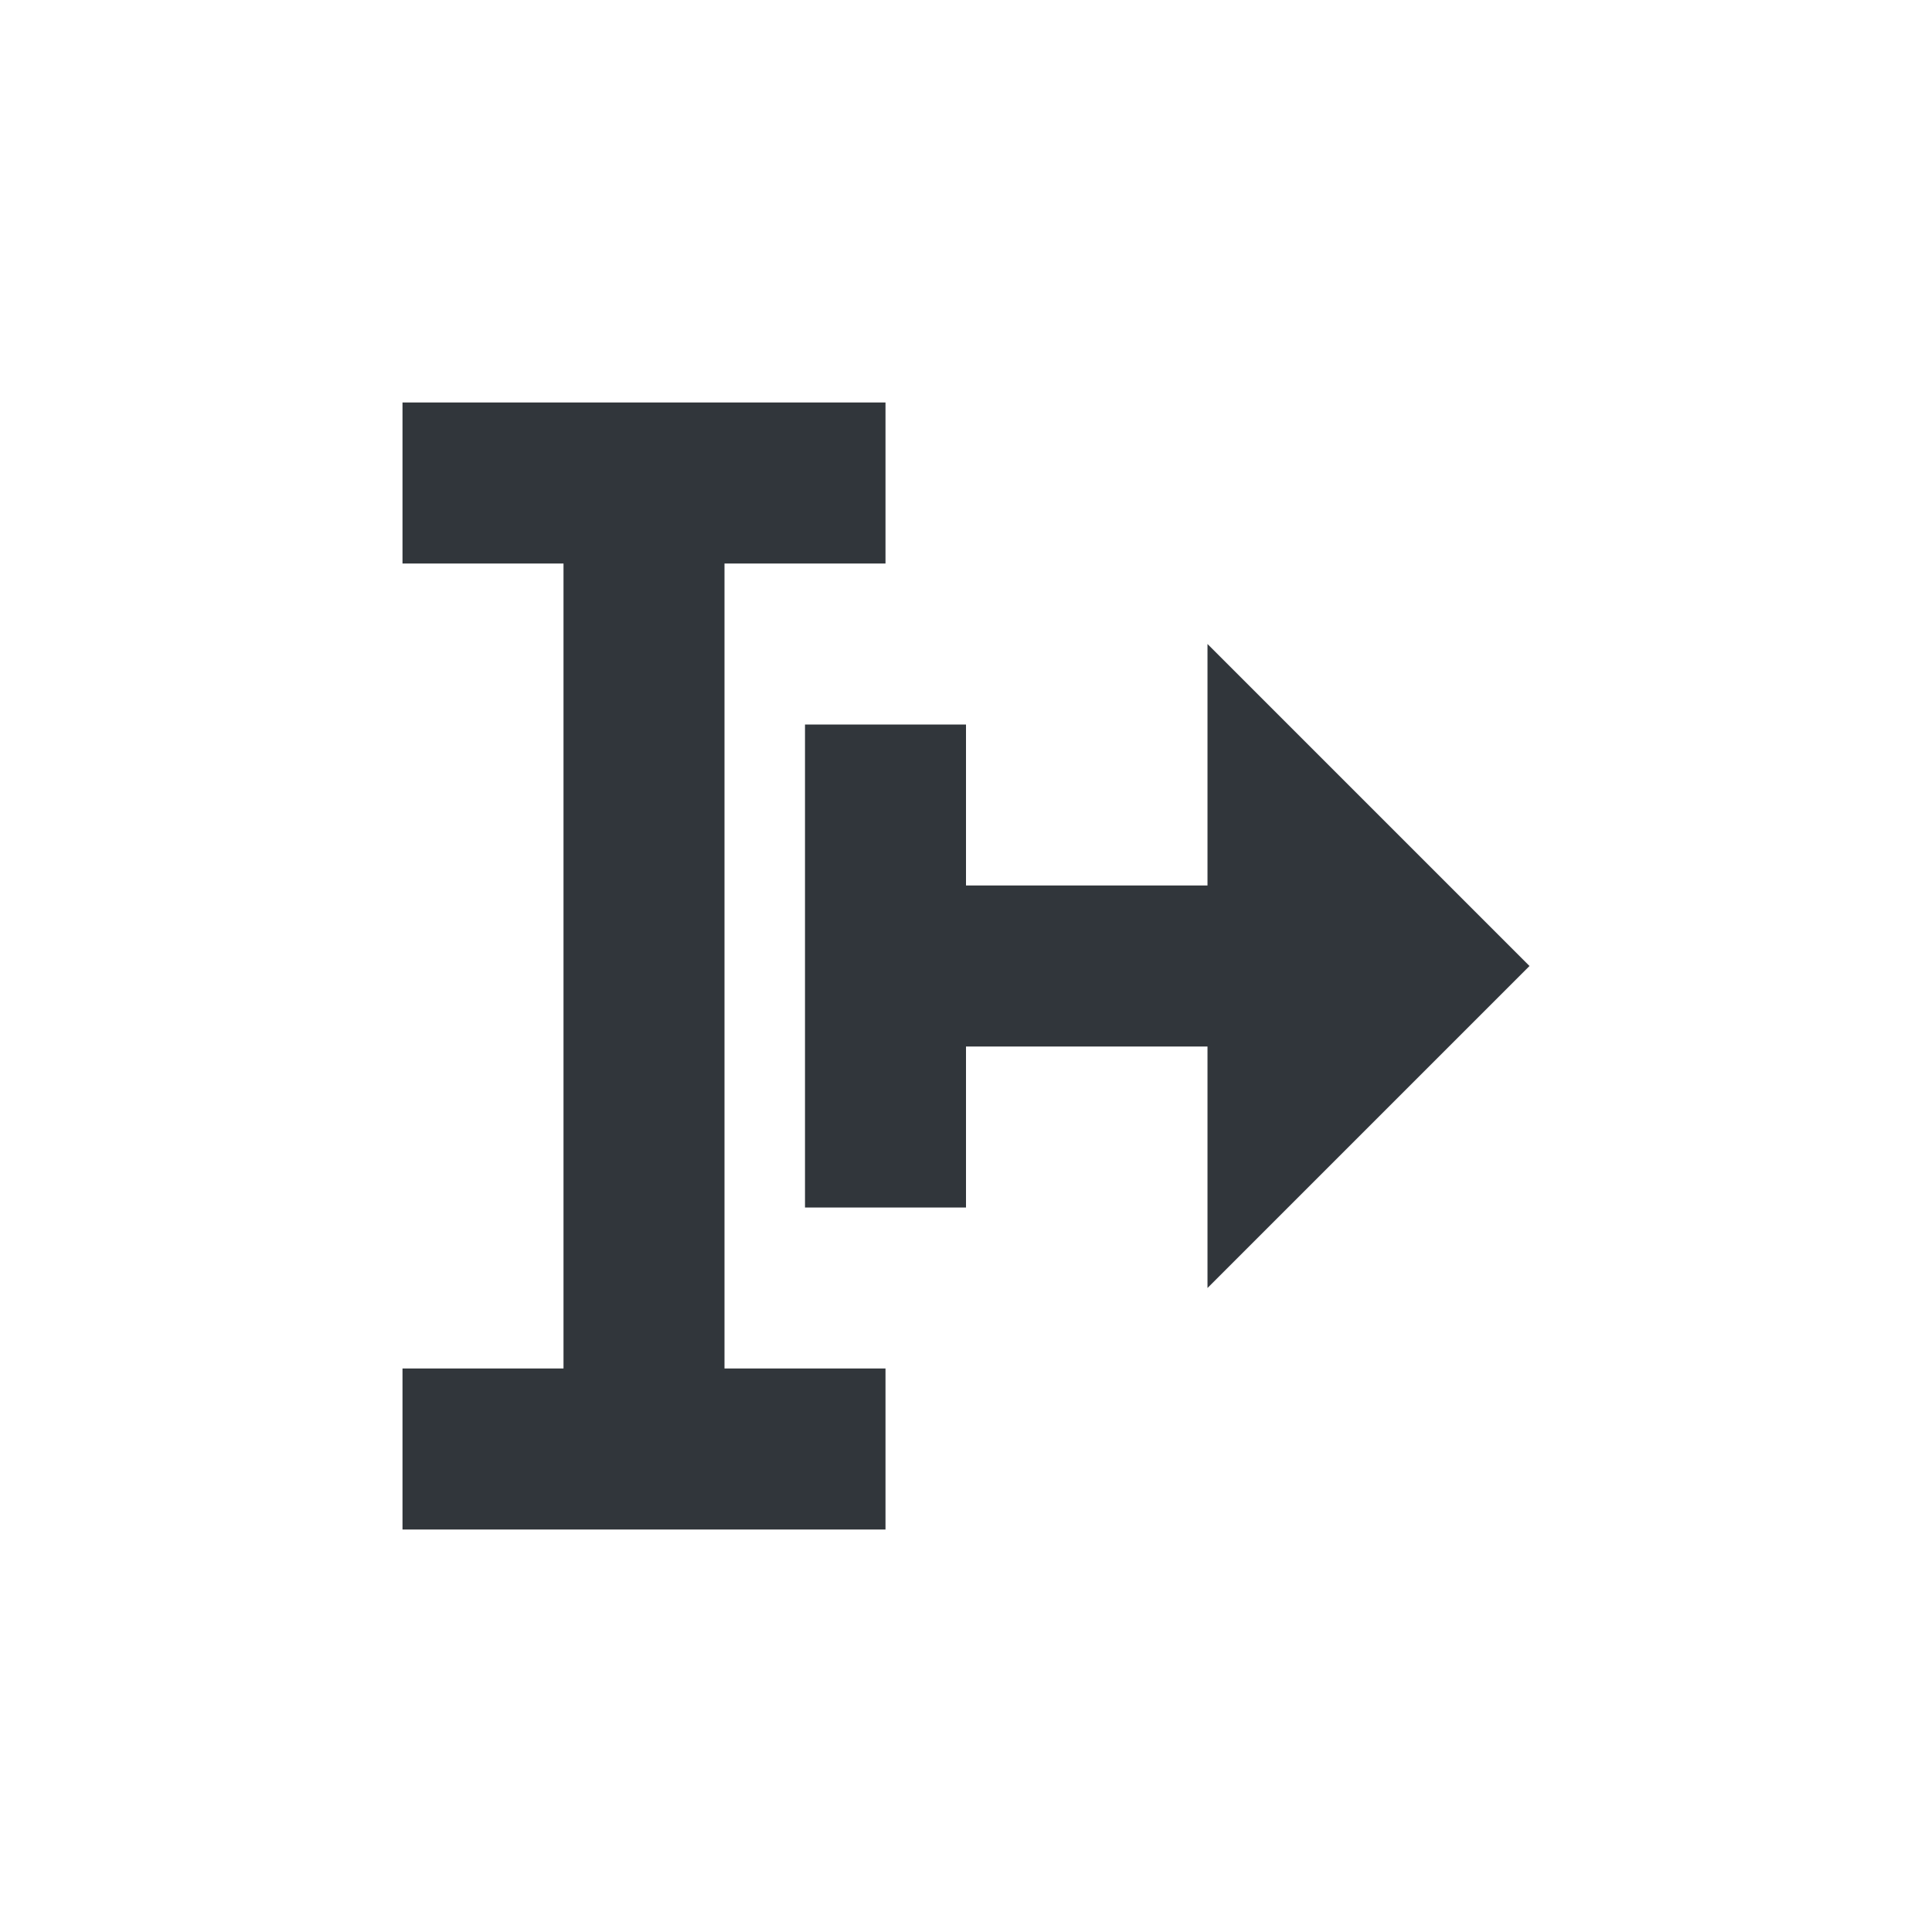
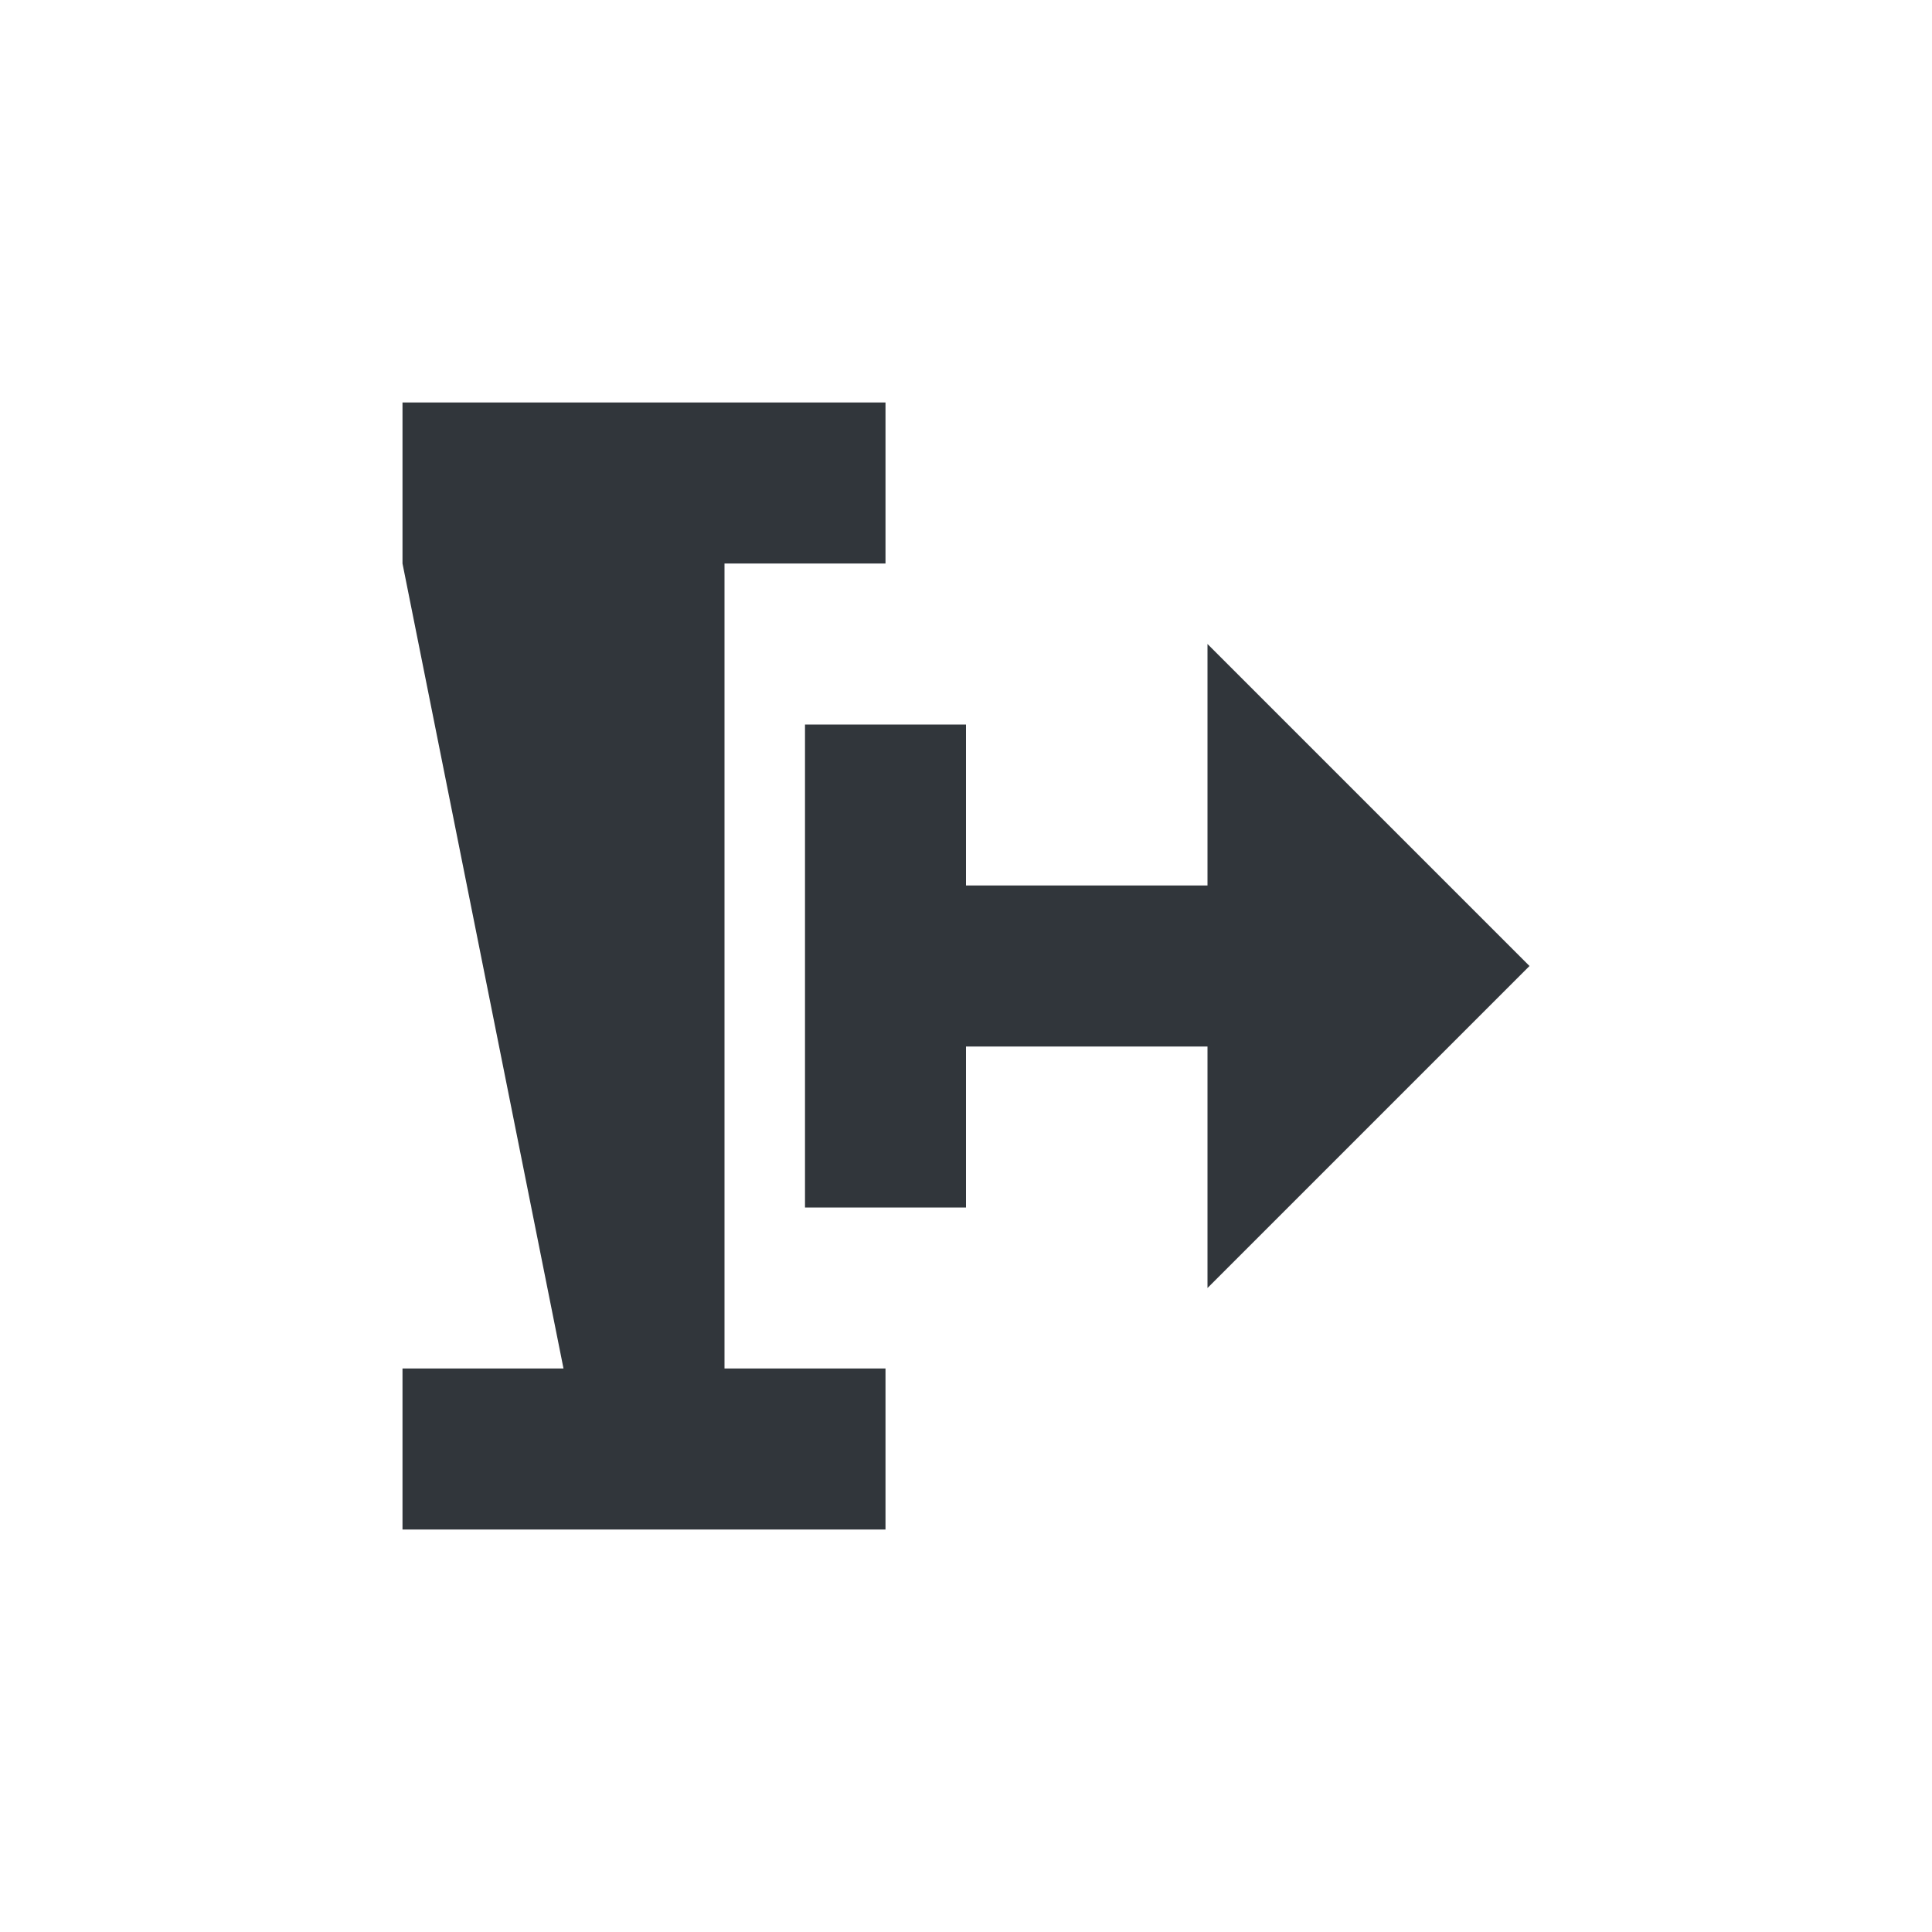
<svg xmlns="http://www.w3.org/2000/svg" width="12pt" height="12pt" version="1.1" viewBox="0 0 12 12">
  <g>
-     <path style="fill:rgb(19.216%,21.176%,23.137%)" d="M 2.5 2.5 L 2.5 3.5 L 3.5 3.5 L 3.5 8.5 L 2.5 8.5 L 2.5 9.5 L 5.5 9.5 L 5.5 8.5 L 4.5 8.5 L 4.5 3.5 L 5.5 3.5 L 5.5 2.5 Z M 7.5 4 L 7.5 5.5 L 6 5.5 L 6 4.5 L 5 4.5 L 5 7.5 L 6 7.5 L 6 6.5 L 7.5 6.5 L 7.5 8 L 9.5 6 Z M 7.5 4" />
+     <path style="fill:rgb(19.216%,21.176%,23.137%)" d="M 2.5 2.5 L 2.5 3.5 L 3.5 8.5 L 2.5 8.5 L 2.5 9.5 L 5.5 9.5 L 5.5 8.5 L 4.5 8.5 L 4.5 3.5 L 5.5 3.5 L 5.5 2.5 Z M 7.5 4 L 7.5 5.5 L 6 5.5 L 6 4.5 L 5 4.5 L 5 7.5 L 6 7.5 L 6 6.5 L 7.5 6.5 L 7.5 8 L 9.5 6 Z M 7.5 4" />
  </g>
</svg>